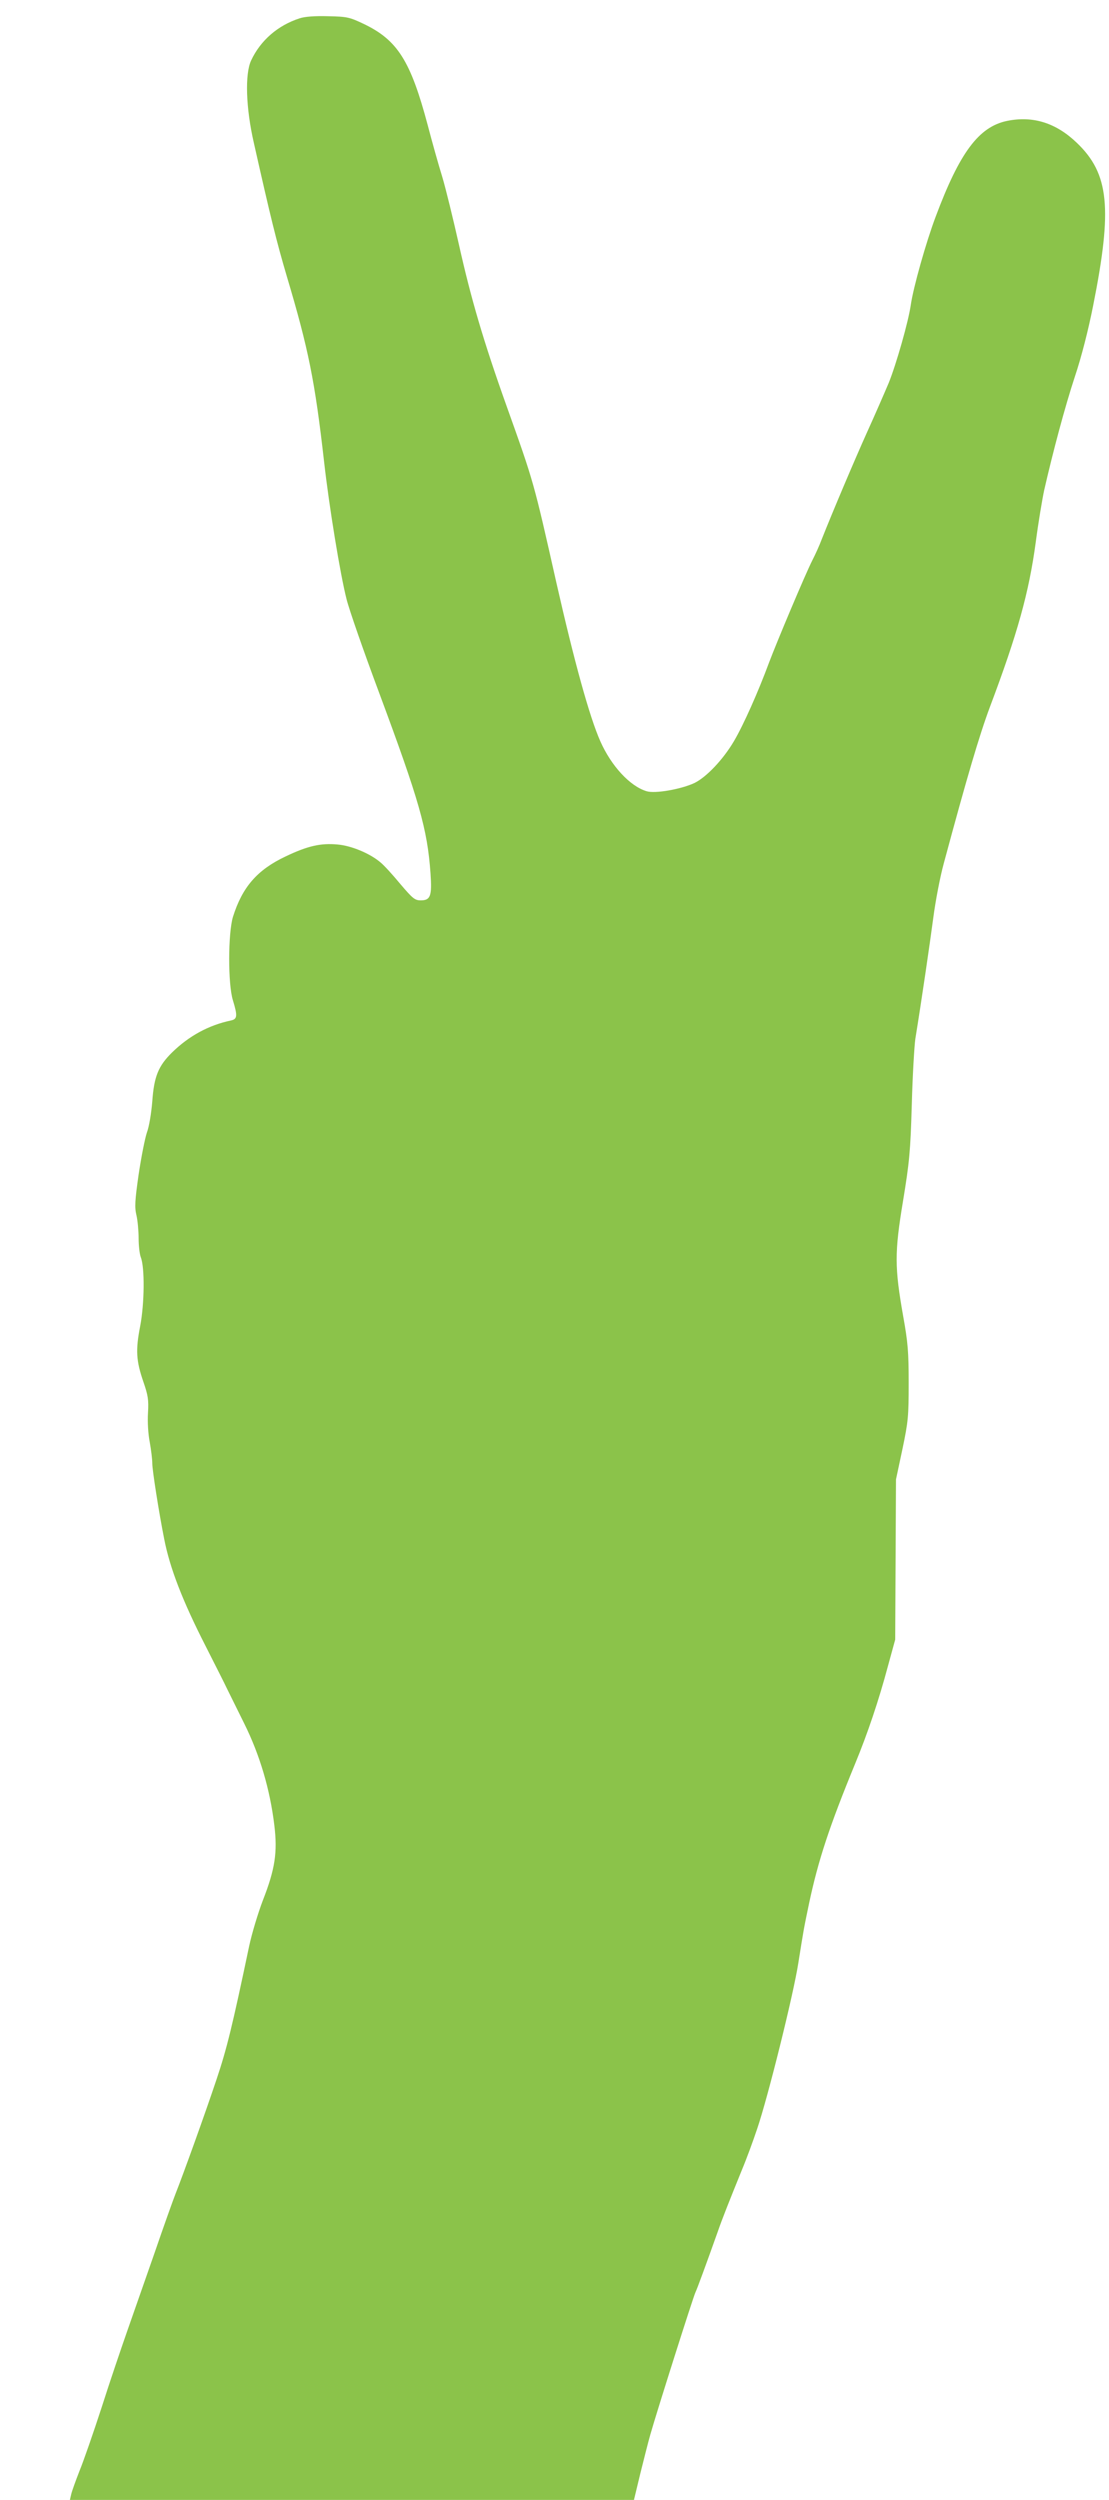
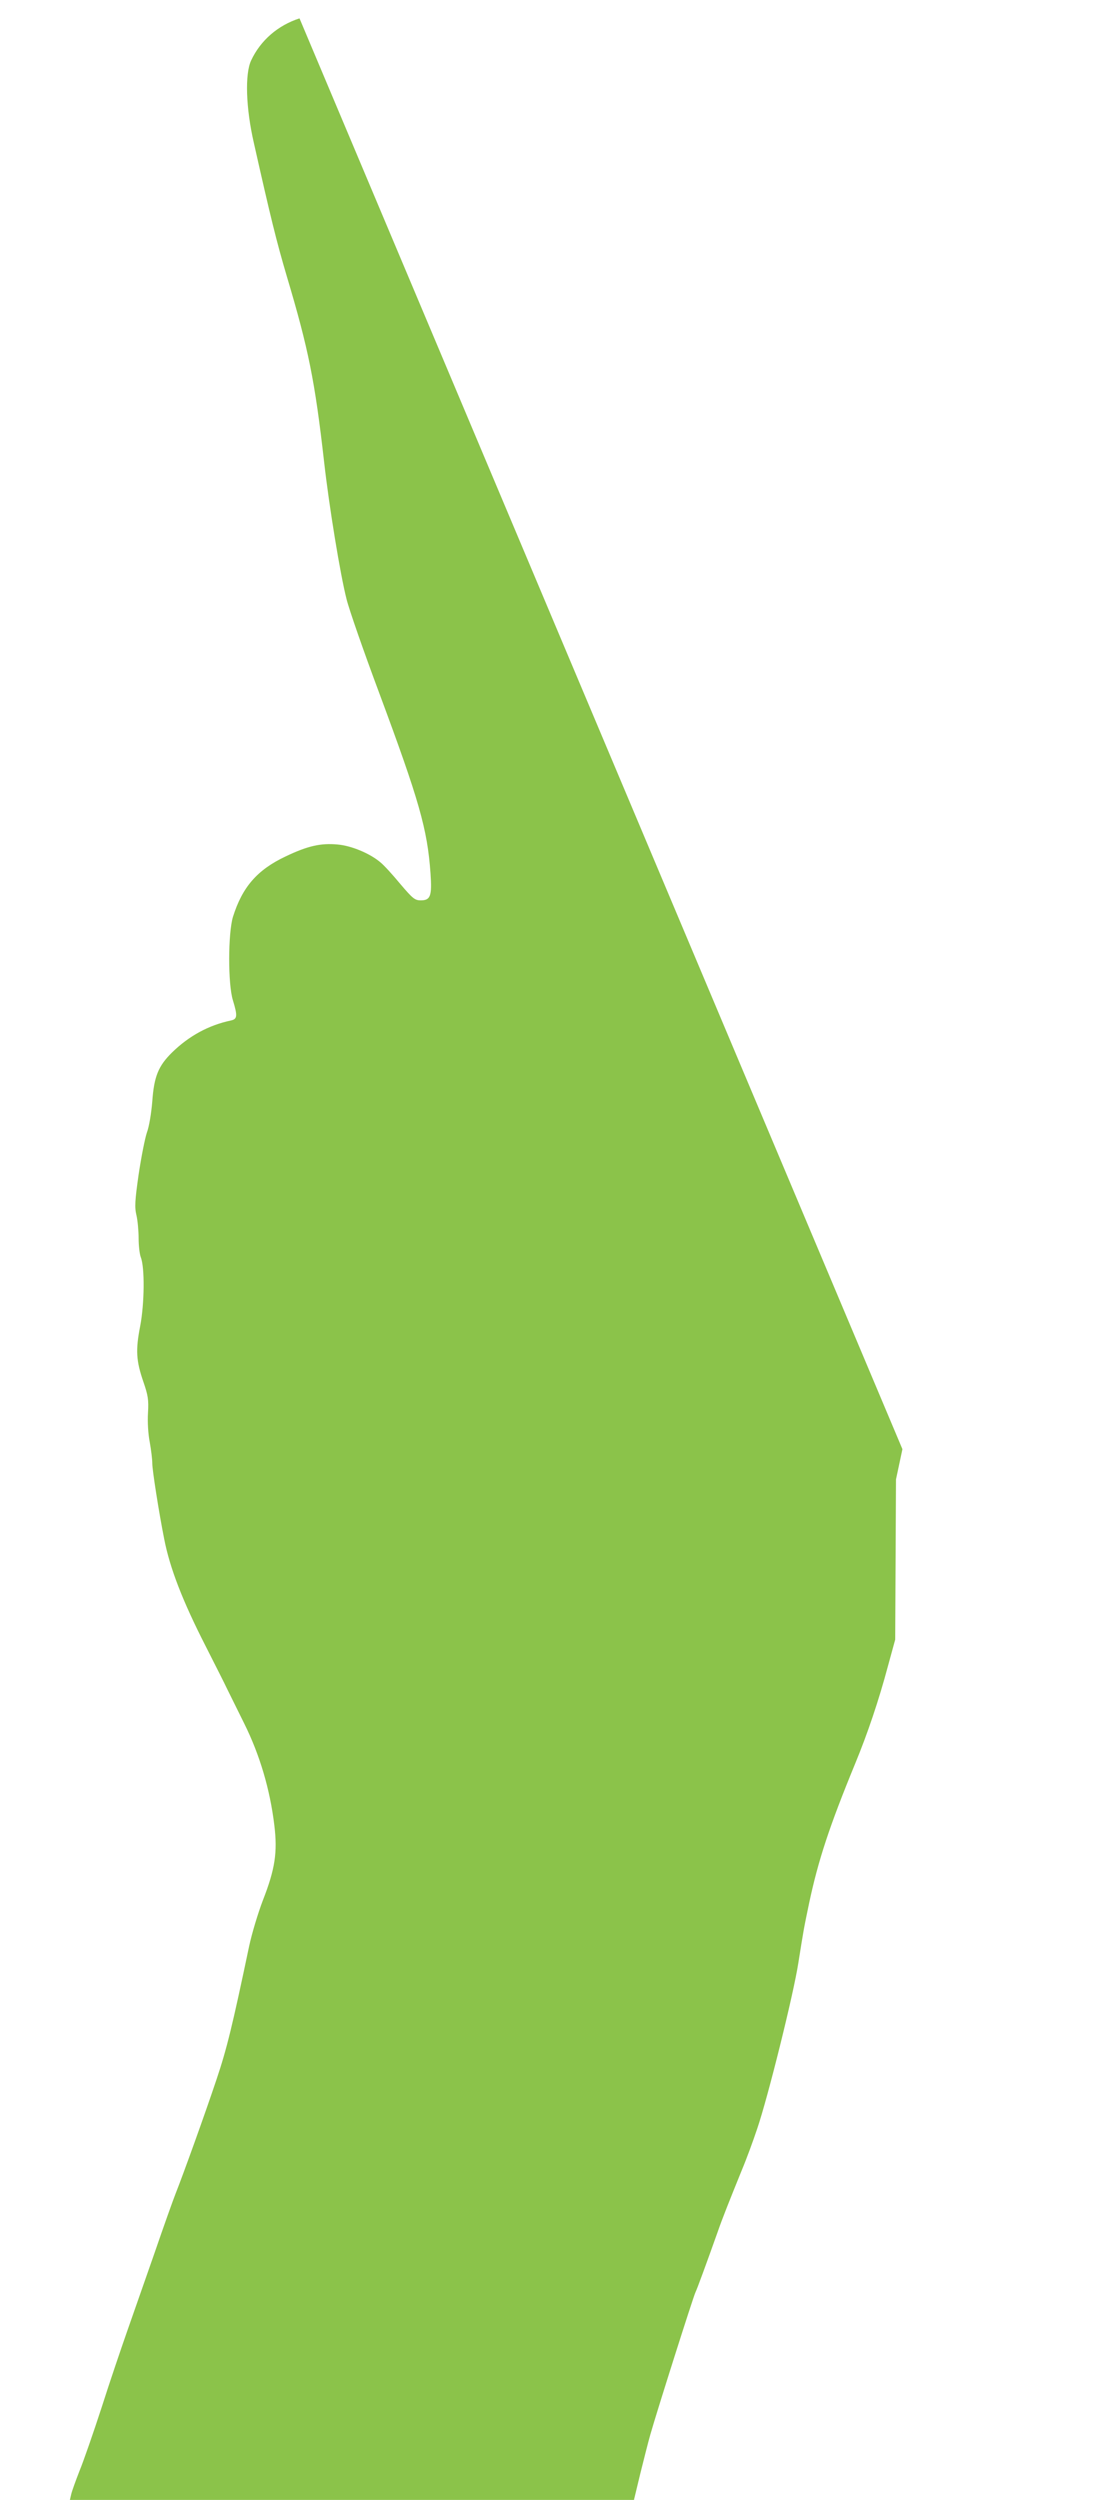
<svg xmlns="http://www.w3.org/2000/svg" version="1.0" width="568pt" height="1280pt" viewBox="0 0 568 1280" preserveAspectRatio="xMidYMid meet">
  <g transform="translate(0,1280) scale(0.1,-0.1)" fill="#8bc34a" stroke="none">
-     <path d="M1534 12706 c-111 -36 -200 -113 -248 -216 -32 -69 -27 -242 14 -421 86 -382 115 -501 169 -684 111 -372 144 -536 191 -950 26 -231 83 -578 115 -703 13 -53 88 -268 166 -477 206 -554 248 -700 264 -927 8 -116 0 -138 -50 -138 -30 0 -41 9 -104 83 -38 46 -84 97 -103 112 -53 45 -148 85 -219 91 -86 8 -153 -7 -266 -61 -146 -69 -222 -157 -270 -310 -25 -84 -26 -344 0 -427 24 -79 23 -96 -10 -103 -114 -24 -215 -79 -302 -164 -70 -69 -92 -123 -101 -250 -5 -61 -16 -129 -28 -161 -10 -30 -29 -127 -42 -214 -19 -133 -21 -168 -11 -209 6 -26 11 -79 11 -117 0 -38 5 -81 11 -97 21 -52 19 -238 -3 -353 -24 -123 -21 -177 17 -287 23 -67 27 -90 23 -157 -3 -46 1 -110 9 -150 7 -39 13 -88 13 -109 0 -34 33 -246 61 -387 29 -149 94 -317 212 -548 49 -97 99 -195 109 -217 11 -22 51 -103 89 -180 80 -161 132 -338 154 -520 17 -139 4 -225 -59 -386 -24 -63 -56 -168 -70 -234 -86 -409 -114 -524 -166 -679 -60 -180 -173 -493 -210 -586 -12 -30 -62 -170 -110 -310 -49 -140 -112 -320 -140 -400 -28 -80 -87 -253 -129 -385 -43 -132 -94 -279 -114 -327 -19 -49 -38 -101 -42 -118 l-7 -30 1445 0 1444 0 32 133 c18 72 41 164 52 202 34 120 221 709 231 728 8 16 55 144 113 307 24 70 63 167 125 320 22 52 57 147 78 210 55 161 186 688 211 850 28 175 26 166 55 305 47 221 104 394 236 715 64 155 121 324 168 500 l37 135 2 410 2 410 33 155 c30 143 32 169 32 340 0 158 -4 207 -28 340 -44 250 -45 325 -1 590 33 201 38 254 45 495 4 149 13 299 18 335 33 203 74 485 92 620 11 85 35 211 54 280 119 442 182 655 236 800 141 374 200 585 235 845 13 99 33 218 43 265 45 197 106 426 157 581 34 101 70 243 94 365 99 497 82 674 -83 832 -107 103 -225 140 -358 113 -145 -30 -243 -162 -366 -491 -50 -133 -114 -361 -127 -450 -12 -86 -75 -306 -113 -400 -22 -52 -72 -167 -112 -255 -63 -140 -175 -404 -232 -548 -10 -27 -31 -74 -47 -105 -37 -73 -182 -418 -222 -524 -55 -149 -131 -320 -180 -403 -56 -95 -141 -184 -202 -214 -68 -32 -203 -56 -246 -42 -85 26 -180 129 -236 255 -56 126 -134 410 -225 811 -117 520 -115 513 -255 905 -119 333 -183 552 -245 830 -29 129 -67 285 -85 345 -19 61 -52 179 -74 263 -88 331 -155 437 -329 520 -72 34 -84 37 -182 39 -67 2 -120 -2 -146 -11z" />
+     <path d="M1534 12706 c-111 -36 -200 -113 -248 -216 -32 -69 -27 -242 14 -421 86 -382 115 -501 169 -684 111 -372 144 -536 191 -950 26 -231 83 -578 115 -703 13 -53 88 -268 166 -477 206 -554 248 -700 264 -927 8 -116 0 -138 -50 -138 -30 0 -41 9 -104 83 -38 46 -84 97 -103 112 -53 45 -148 85 -219 91 -86 8 -153 -7 -266 -61 -146 -69 -222 -157 -270 -310 -25 -84 -26 -344 0 -427 24 -79 23 -96 -10 -103 -114 -24 -215 -79 -302 -164 -70 -69 -92 -123 -101 -250 -5 -61 -16 -129 -28 -161 -10 -30 -29 -127 -42 -214 -19 -133 -21 -168 -11 -209 6 -26 11 -79 11 -117 0 -38 5 -81 11 -97 21 -52 19 -238 -3 -353 -24 -123 -21 -177 17 -287 23 -67 27 -90 23 -157 -3 -46 1 -110 9 -150 7 -39 13 -88 13 -109 0 -34 33 -246 61 -387 29 -149 94 -317 212 -548 49 -97 99 -195 109 -217 11 -22 51 -103 89 -180 80 -161 132 -338 154 -520 17 -139 4 -225 -59 -386 -24 -63 -56 -168 -70 -234 -86 -409 -114 -524 -166 -679 -60 -180 -173 -493 -210 -586 -12 -30 -62 -170 -110 -310 -49 -140 -112 -320 -140 -400 -28 -80 -87 -253 -129 -385 -43 -132 -94 -279 -114 -327 -19 -49 -38 -101 -42 -118 l-7 -30 1445 0 1444 0 32 133 c18 72 41 164 52 202 34 120 221 709 231 728 8 16 55 144 113 307 24 70 63 167 125 320 22 52 57 147 78 210 55 161 186 688 211 850 28 175 26 166 55 305 47 221 104 394 236 715 64 155 121 324 168 500 l37 135 2 410 2 410 33 155 z" />
  </g>
</svg>